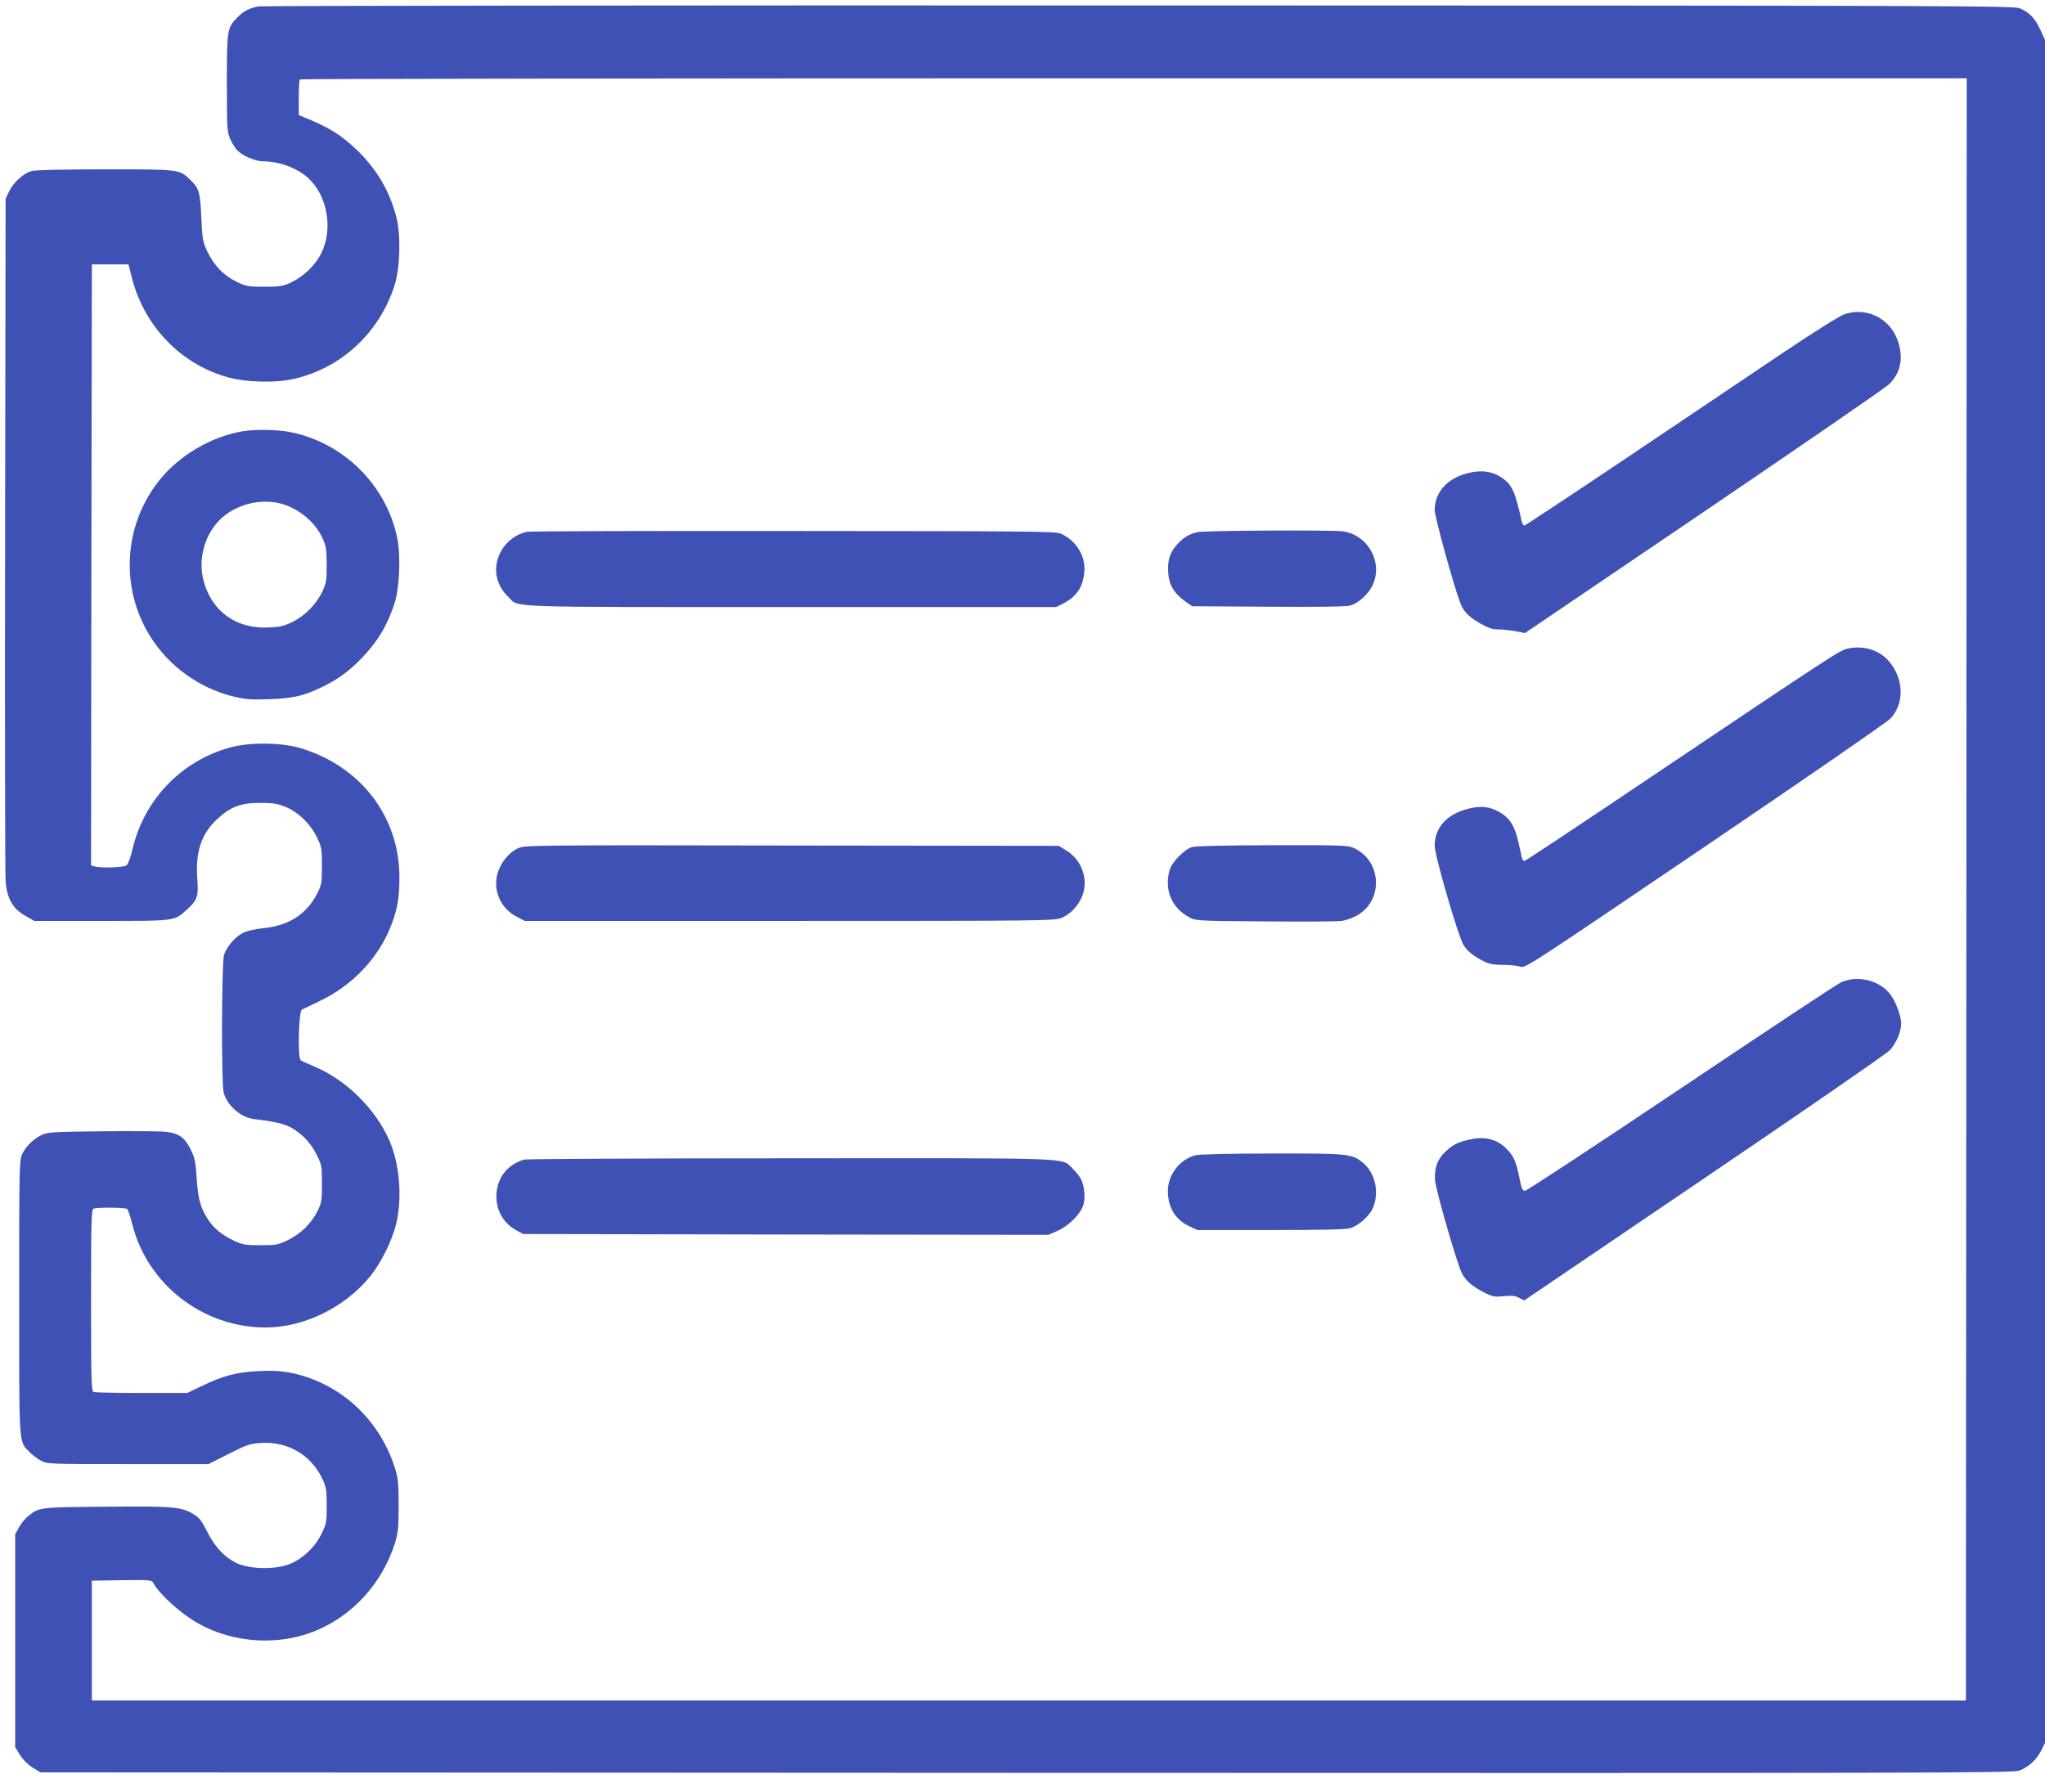
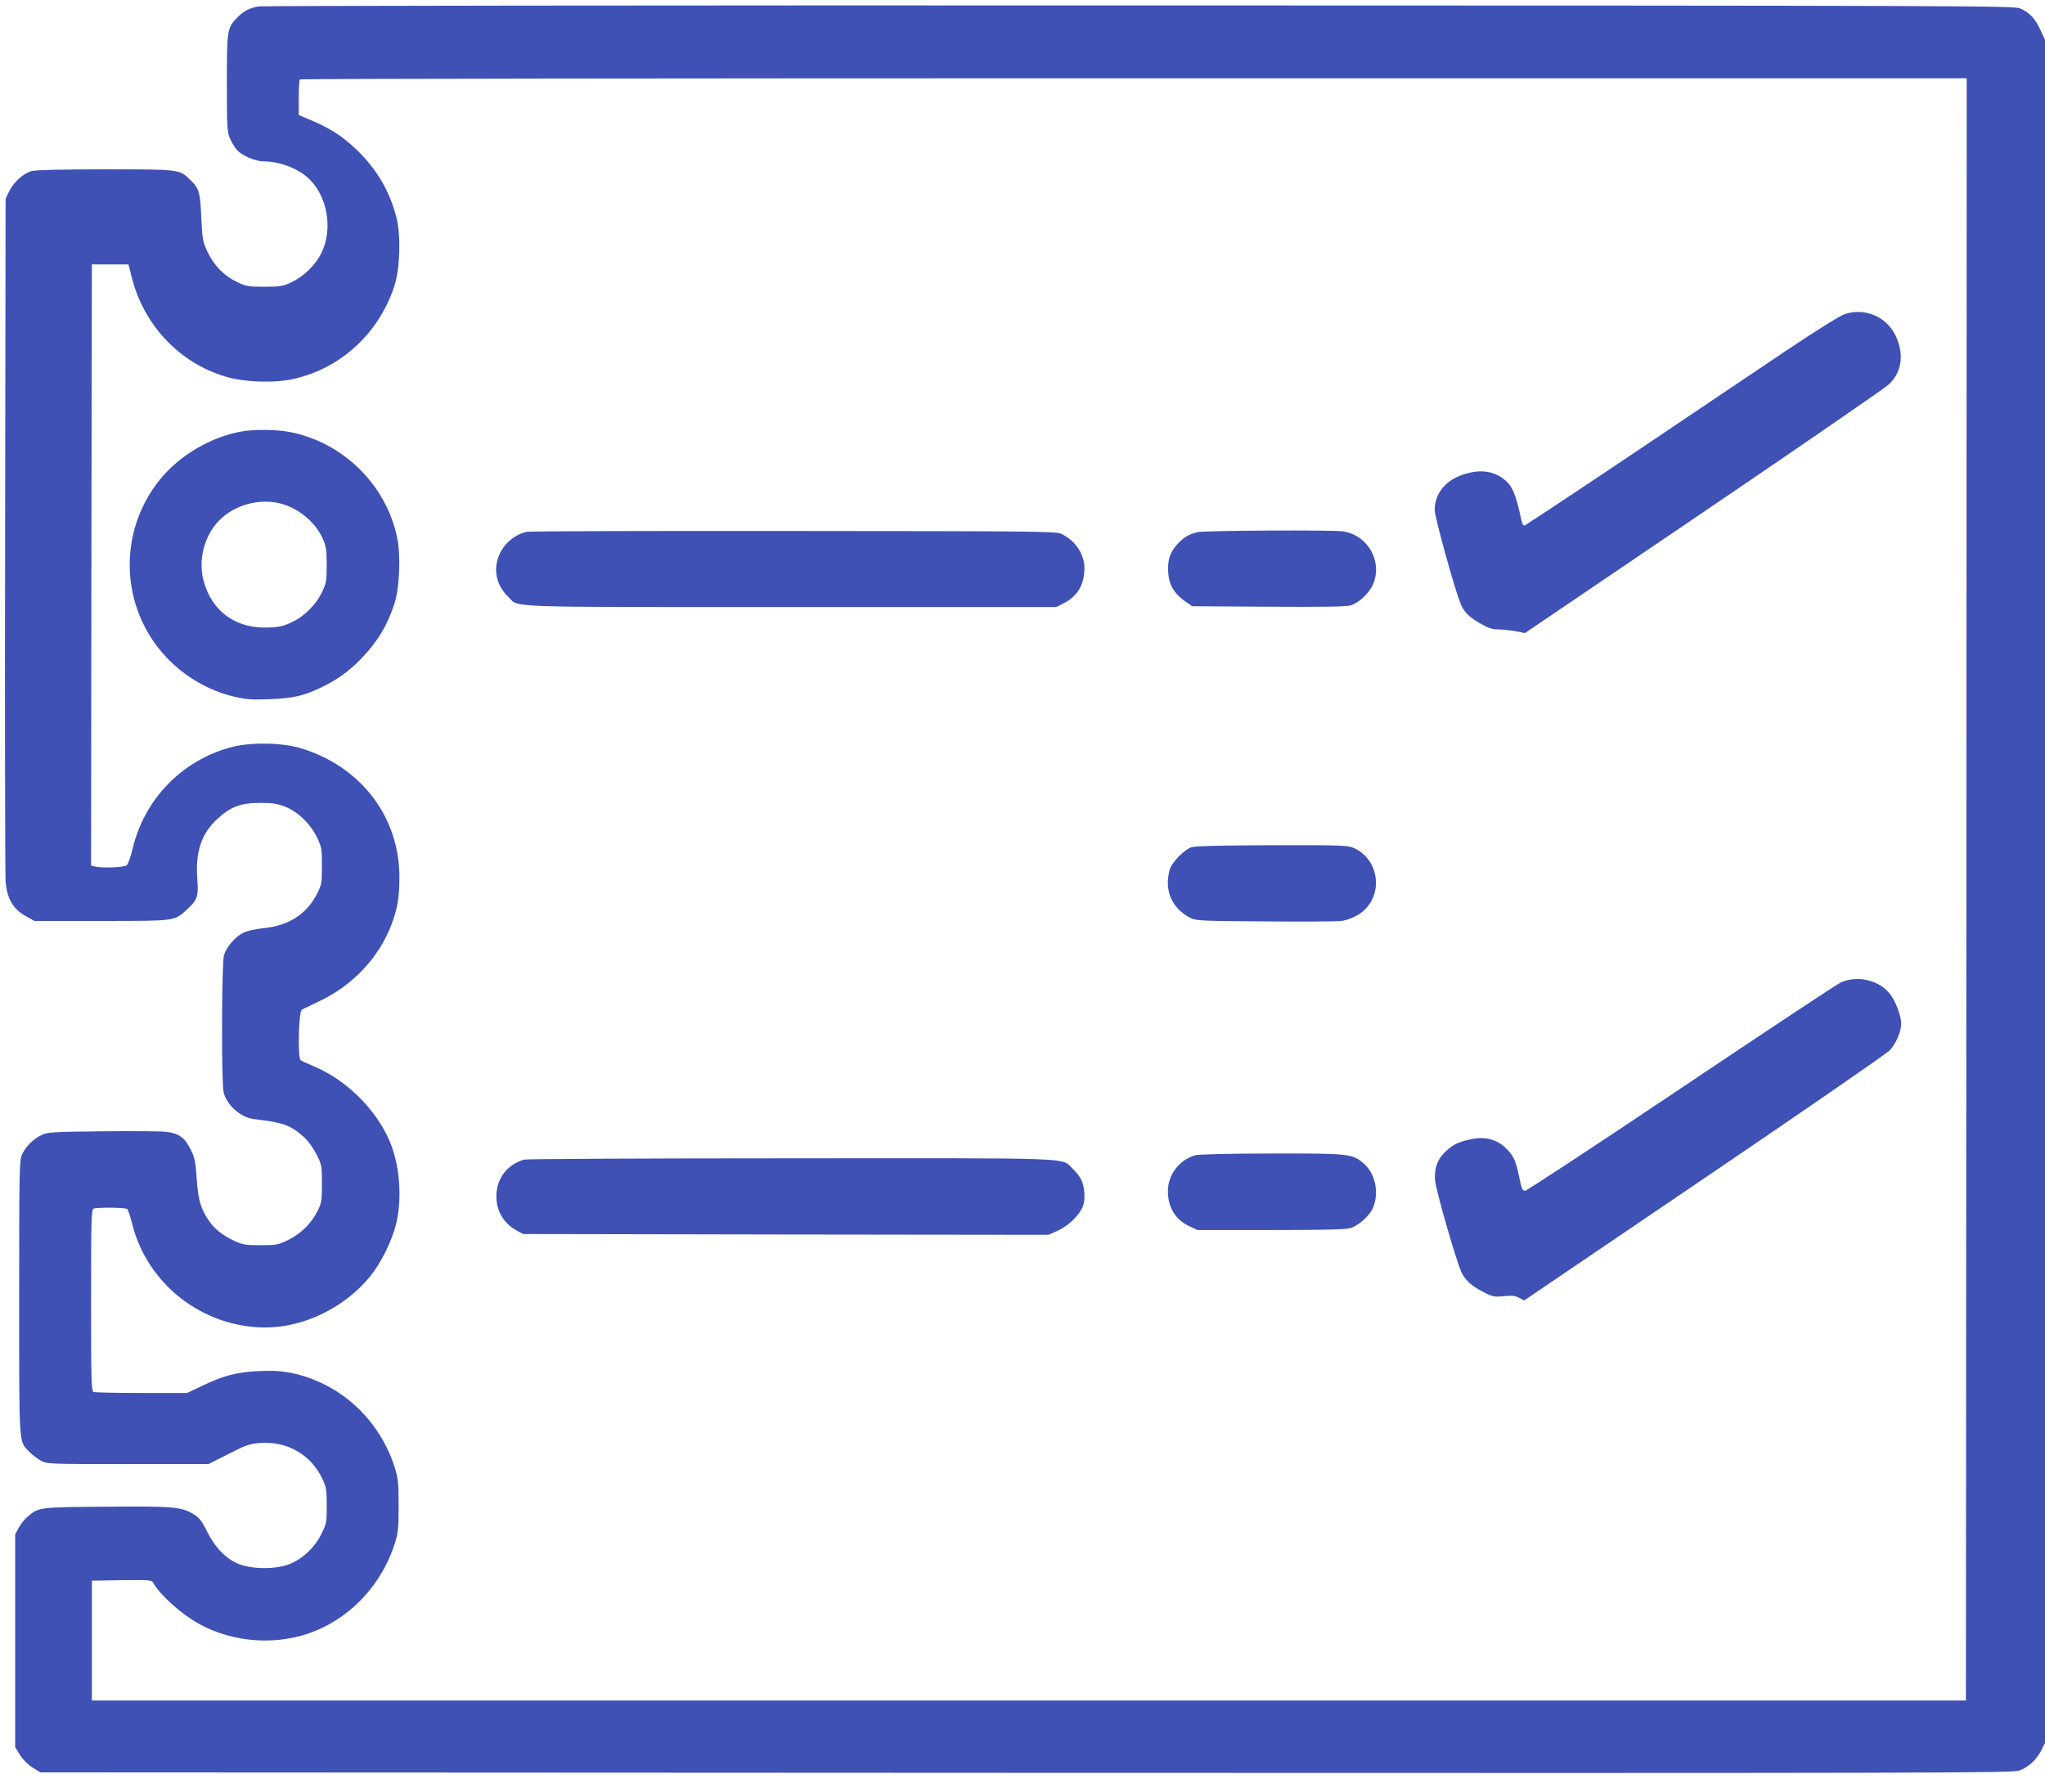
<svg xmlns="http://www.w3.org/2000/svg" version="1.0" width="1280pt" height="1122pt" viewBox="0 0 1280 1122" preserveAspectRatio="xMidYMid meet">
  <g transform="translate(0,1122) scale(0.1,-0.1)" fill="#3f51b5" stroke="none">
    <path d="M1619 11180 c-58 -10 -96 -30 -136 -72 -61 -63 -63 -76 -63 -410 0 -283 2 -306 21 -348 11 -25 30 -56 42 -69 32 -35 116 -71 164 -71 98 0 208 -40 277 -100 124 -109 163 -320 88 -473 -38 -77 -111 -148 -190 -185 -51 -24 -69 -27 -167 -27 -104 0 -114 2 -176 32 -81 40 -140 102 -182 190 -28 61 -31 77 -37 212 -7 160 -14 183 -72 238 -66 63 -64 63 -530 63 -267 0 -437 -4 -461 -11 -51 -14 -115 -73 -141 -129 l-21 -45 -3 -2095 c-2 -1152 0 -2132 3 -2177 9 -109 45 -172 125 -217 l55 -31 420 0 c468 0 454 -2 535 71 65 59 73 82 65 189 -13 171 25 286 125 378 83 77 147 101 270 101 75 0 107 -5 152 -23 81 -31 159 -106 200 -189 31 -64 33 -72 33 -182 0 -107 -2 -119 -29 -172 -66 -130 -177 -202 -335 -218 -55 -6 -107 -18 -130 -30 -50 -25 -104 -89 -119 -139 -15 -49 -17 -809 -2 -861 22 -81 107 -155 188 -165 188 -23 229 -38 312 -111 31 -29 61 -70 82 -112 32 -64 33 -72 33 -182 0 -106 -2 -120 -28 -172 -38 -77 -107 -144 -187 -182 -60 -29 -73 -31 -170 -31 -93 0 -111 3 -163 27 -78 37 -129 78 -166 136 -47 73 -61 125 -70 256 -7 104 -12 130 -38 181 -37 75 -74 101 -156 110 -34 4 -213 5 -397 3 -296 -3 -340 -5 -375 -21 -53 -24 -103 -72 -126 -122 -18 -38 -19 -83 -19 -898 0 -946 -3 -896 63 -965 18 -19 50 -43 72 -55 39 -22 46 -22 545 -22 l505 0 125 63 c112 57 133 64 200 69 169 12 317 -74 388 -225 24 -51 27 -69 27 -167 0 -105 -2 -114 -33 -177 -40 -83 -119 -158 -200 -189 -83 -34 -232 -33 -317 0 -80 32 -149 103 -200 206 -33 66 -48 85 -85 107 -73 45 -128 50 -548 46 -421 -3 -419 -3 -490 -63 -18 -15 -43 -46 -55 -69 l-22 -41 0 -666 0 -666 30 -49 c19 -30 49 -60 79 -79 l49 -30 6171 -3 c5704 -2 6174 -1 6215 14 58 22 107 67 137 125 l24 48 0 5331 0 5330 -29 63 c-32 70 -67 108 -126 134 -38 17 -262 18 -5510 19 -3008 1 -5491 -2 -5516 -6z m10689 -5527 l-3 -5078 -5865 0 -5865 0 0 375 0 375 187 3 c174 2 188 1 197 -16 40 -74 173 -194 284 -256 220 -123 504 -140 734 -44 234 97 416 299 495 548 20 66 23 95 23 235 0 140 -3 169 -23 235 -97 307 -344 533 -651 596 -64 12 -113 15 -200 11 -137 -6 -226 -29 -357 -93 l-92 -44 -285 0 c-157 0 -292 3 -301 6 -14 6 -16 65 -16 574 0 509 2 568 16 574 22 9 197 7 210 -2 5 -4 20 -47 32 -96 95 -377 443 -647 836 -646 240 1 494 125 653 320 69 85 137 224 163 330 39 165 21 376 -44 523 -88 199 -272 379 -472 462 -38 16 -75 33 -82 38 -20 15 -13 307 8 317 8 4 59 29 112 54 206 98 369 271 447 475 39 101 51 173 51 300 0 378 -242 694 -617 807 -119 36 -315 39 -438 6 -308 -83 -543 -326 -616 -639 -11 -49 -28 -94 -37 -100 -16 -14 -158 -18 -200 -7 l-22 6 2 1882 3 1881 115 0 114 0 22 -86 c77 -300 303 -536 594 -619 118 -34 303 -39 423 -11 295 68 533 290 627 586 34 108 40 312 11 425 -41 162 -123 301 -247 421 -101 96 -175 142 -336 207 l-28 12 0 108 c0 60 3 112 7 115 3 4 2352 7 5220 7 l5213 0 -2 -5077z" />
    <path d="M11547 9254 c-28 -9 -179 -103 -370 -231 -177 -119 -615 -414 -974 -655 -359 -241 -657 -438 -662 -438 -6 0 -13 12 -17 28 -39 181 -60 227 -121 270 -65 44 -138 53 -231 26 -120 -35 -192 -120 -192 -227 0 -42 118 -472 160 -581 20 -53 51 -86 120 -126 54 -31 79 -40 116 -40 25 0 74 -5 108 -11 l61 -12 1115 756 c613 416 1136 776 1162 800 80 75 97 183 47 297 -55 125 -192 186 -322 144z" />
    <path d="M1518 8520 c-195 -33 -393 -149 -517 -302 -265 -327 -250 -800 36 -1108 114 -123 265 -212 428 -251 76 -18 110 -20 220 -16 145 5 214 20 322 72 100 47 177 102 254 182 102 105 165 210 209 348 31 97 39 299 16 408 -68 332 -339 599 -674 663 -79 15 -217 17 -294 4z m230 -450 c114 -27 221 -113 270 -217 23 -51 26 -71 27 -168 0 -99 -3 -116 -27 -167 -37 -79 -108 -152 -185 -190 -53 -26 -80 -33 -147 -36 -207 -11 -360 99 -412 293 -35 131 5 285 101 380 93 93 242 135 373 105z" />
    <path d="M3298 7891 c-64 -13 -128 -60 -161 -120 -55 -98 -38 -209 45 -288 70 -68 -66 -63 1768 -63 l1661 0 42 21 c84 42 126 104 134 199 9 99 -50 195 -146 239 -33 15 -185 16 -1671 17 -899 1 -1652 -1 -1672 -5z" />
    <path d="M7497 7889 c-56 -13 -89 -33 -129 -77 -46 -51 -61 -99 -56 -178 5 -75 37 -130 107 -179 l43 -30 476 -3 c330 -2 489 0 515 8 51 15 116 75 140 130 64 144 -32 312 -189 334 -71 9 -863 5 -907 -5z" />
-     <path d="M11562 7159 c-49 -12 -88 -37 -1224 -800 -432 -291 -791 -529 -797 -529 -6 0 -13 10 -16 23 -2 12 -11 52 -20 90 -26 118 -62 168 -145 206 -52 24 -105 26 -175 7 -131 -35 -205 -117 -205 -231 0 -61 147 -566 180 -620 24 -39 63 -71 128 -103 33 -17 61 -22 119 -22 42 0 91 -5 108 -11 31 -12 46 -1 1156 751 626 424 1141 780 1162 802 89 97 84 252 -13 362 -61 69 -160 98 -258 75z" />
-     <path d="M3245 5911 c-58 -26 -111 -90 -130 -156 -32 -108 18 -222 120 -274 l49 -26 1656 0 c1573 0 1657 1 1702 18 56 22 109 77 133 141 39 101 -4 222 -99 281 l-49 30 -1671 2 c-1600 3 -1673 2 -1711 -16z" />
    <path d="M7460 5917 c-48 -15 -126 -95 -139 -143 -35 -125 12 -237 124 -297 39 -21 51 -22 470 -25 237 -2 453 -1 481 3 32 4 72 19 104 38 161 97 146 339 -25 418 -37 17 -72 19 -510 18 -314 -1 -482 -5 -505 -12z" />
    <path d="M11522 5070 c-24 -11 -474 -309 -1000 -662 -526 -353 -966 -642 -976 -642 -17 -1 -22 12 -37 86 -21 103 -36 135 -86 183 -53 51 -126 71 -207 55 -83 -16 -117 -32 -164 -75 -53 -47 -75 -105 -70 -181 4 -62 137 -523 168 -584 25 -48 64 -82 136 -119 57 -29 67 -31 126 -25 50 5 71 3 96 -10 l32 -17 1123 762 c617 418 1141 780 1164 803 40 41 73 118 73 170 0 43 -33 133 -65 177 -66 92 -207 127 -313 79z" />
    <path d="M7481 3988 c-99 -28 -171 -122 -171 -224 0 -102 47 -180 134 -220 l51 -24 459 0 c323 0 470 3 498 12 53 16 122 78 143 130 39 96 12 216 -63 278 -70 58 -91 60 -576 59 -255 0 -455 -5 -475 -11z" />
    <path d="M3280 3961 c-108 -33 -173 -119 -173 -231 0 -92 47 -170 127 -213 l41 -22 1643 -3 1644 -2 59 26 c69 31 140 102 159 158 15 45 8 122 -14 165 -9 17 -32 46 -52 65 -73 71 52 66 -1768 65 -903 0 -1652 -4 -1666 -8z" />
  </g>
</svg>